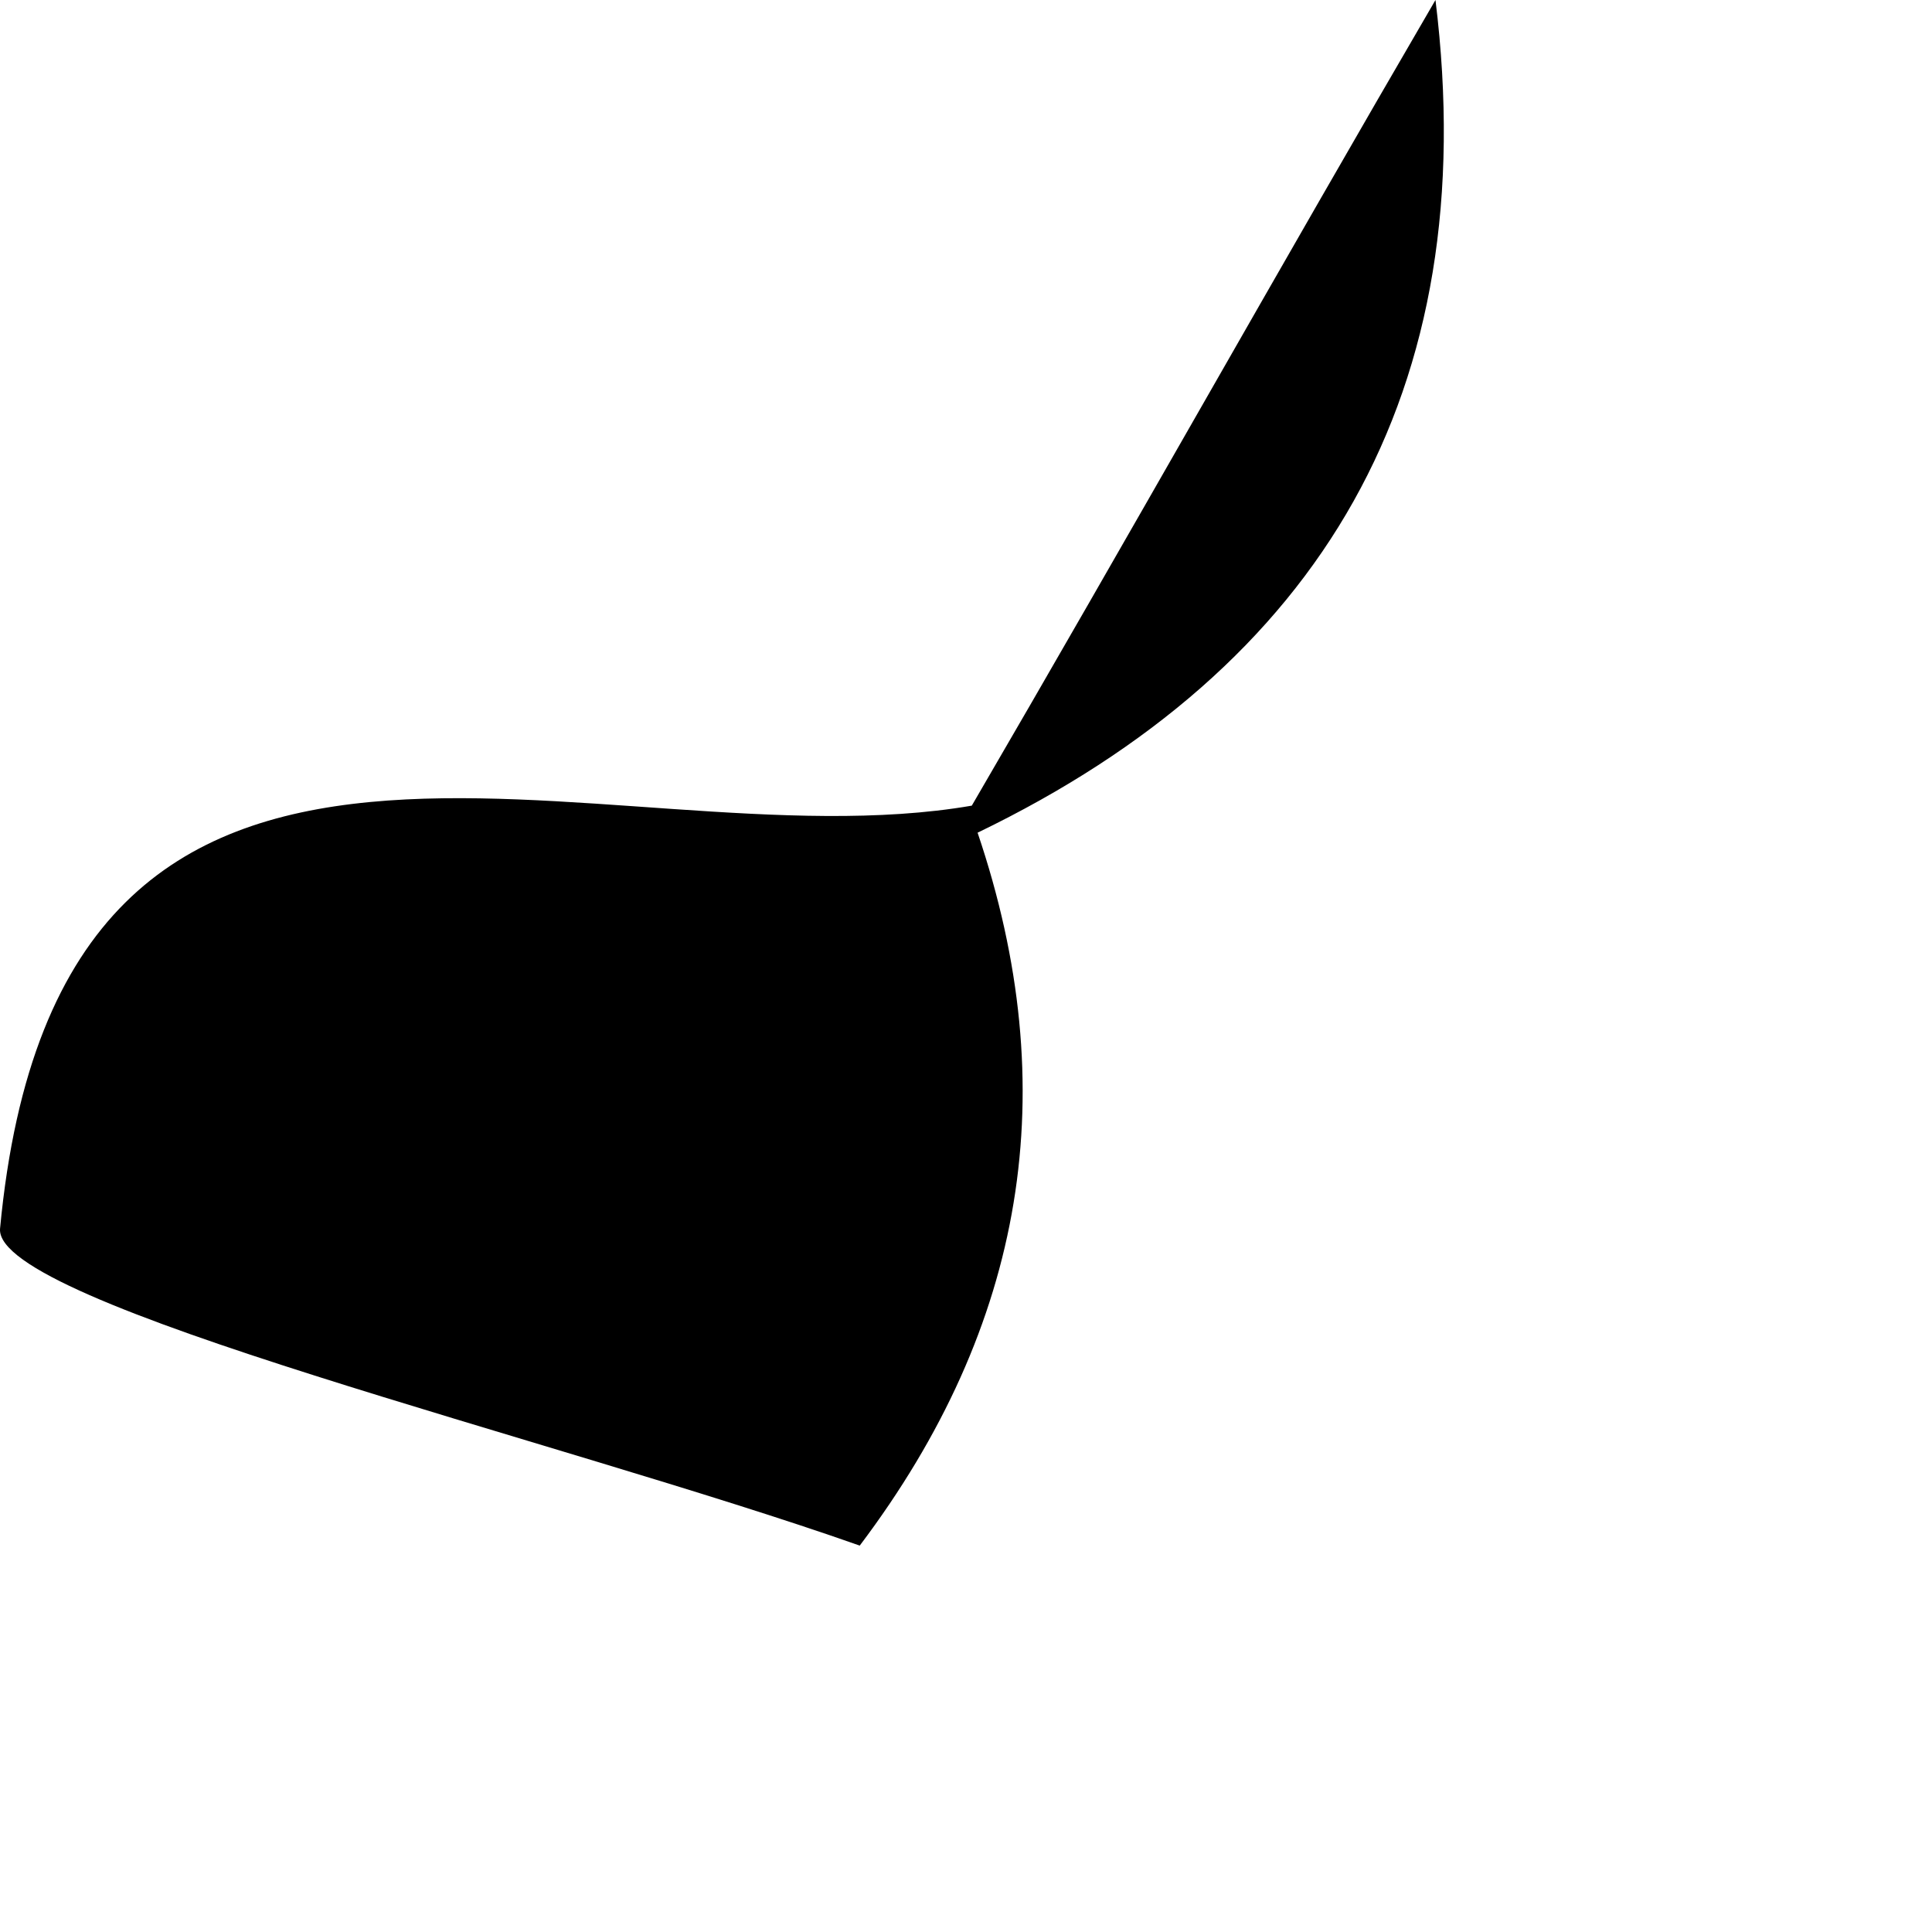
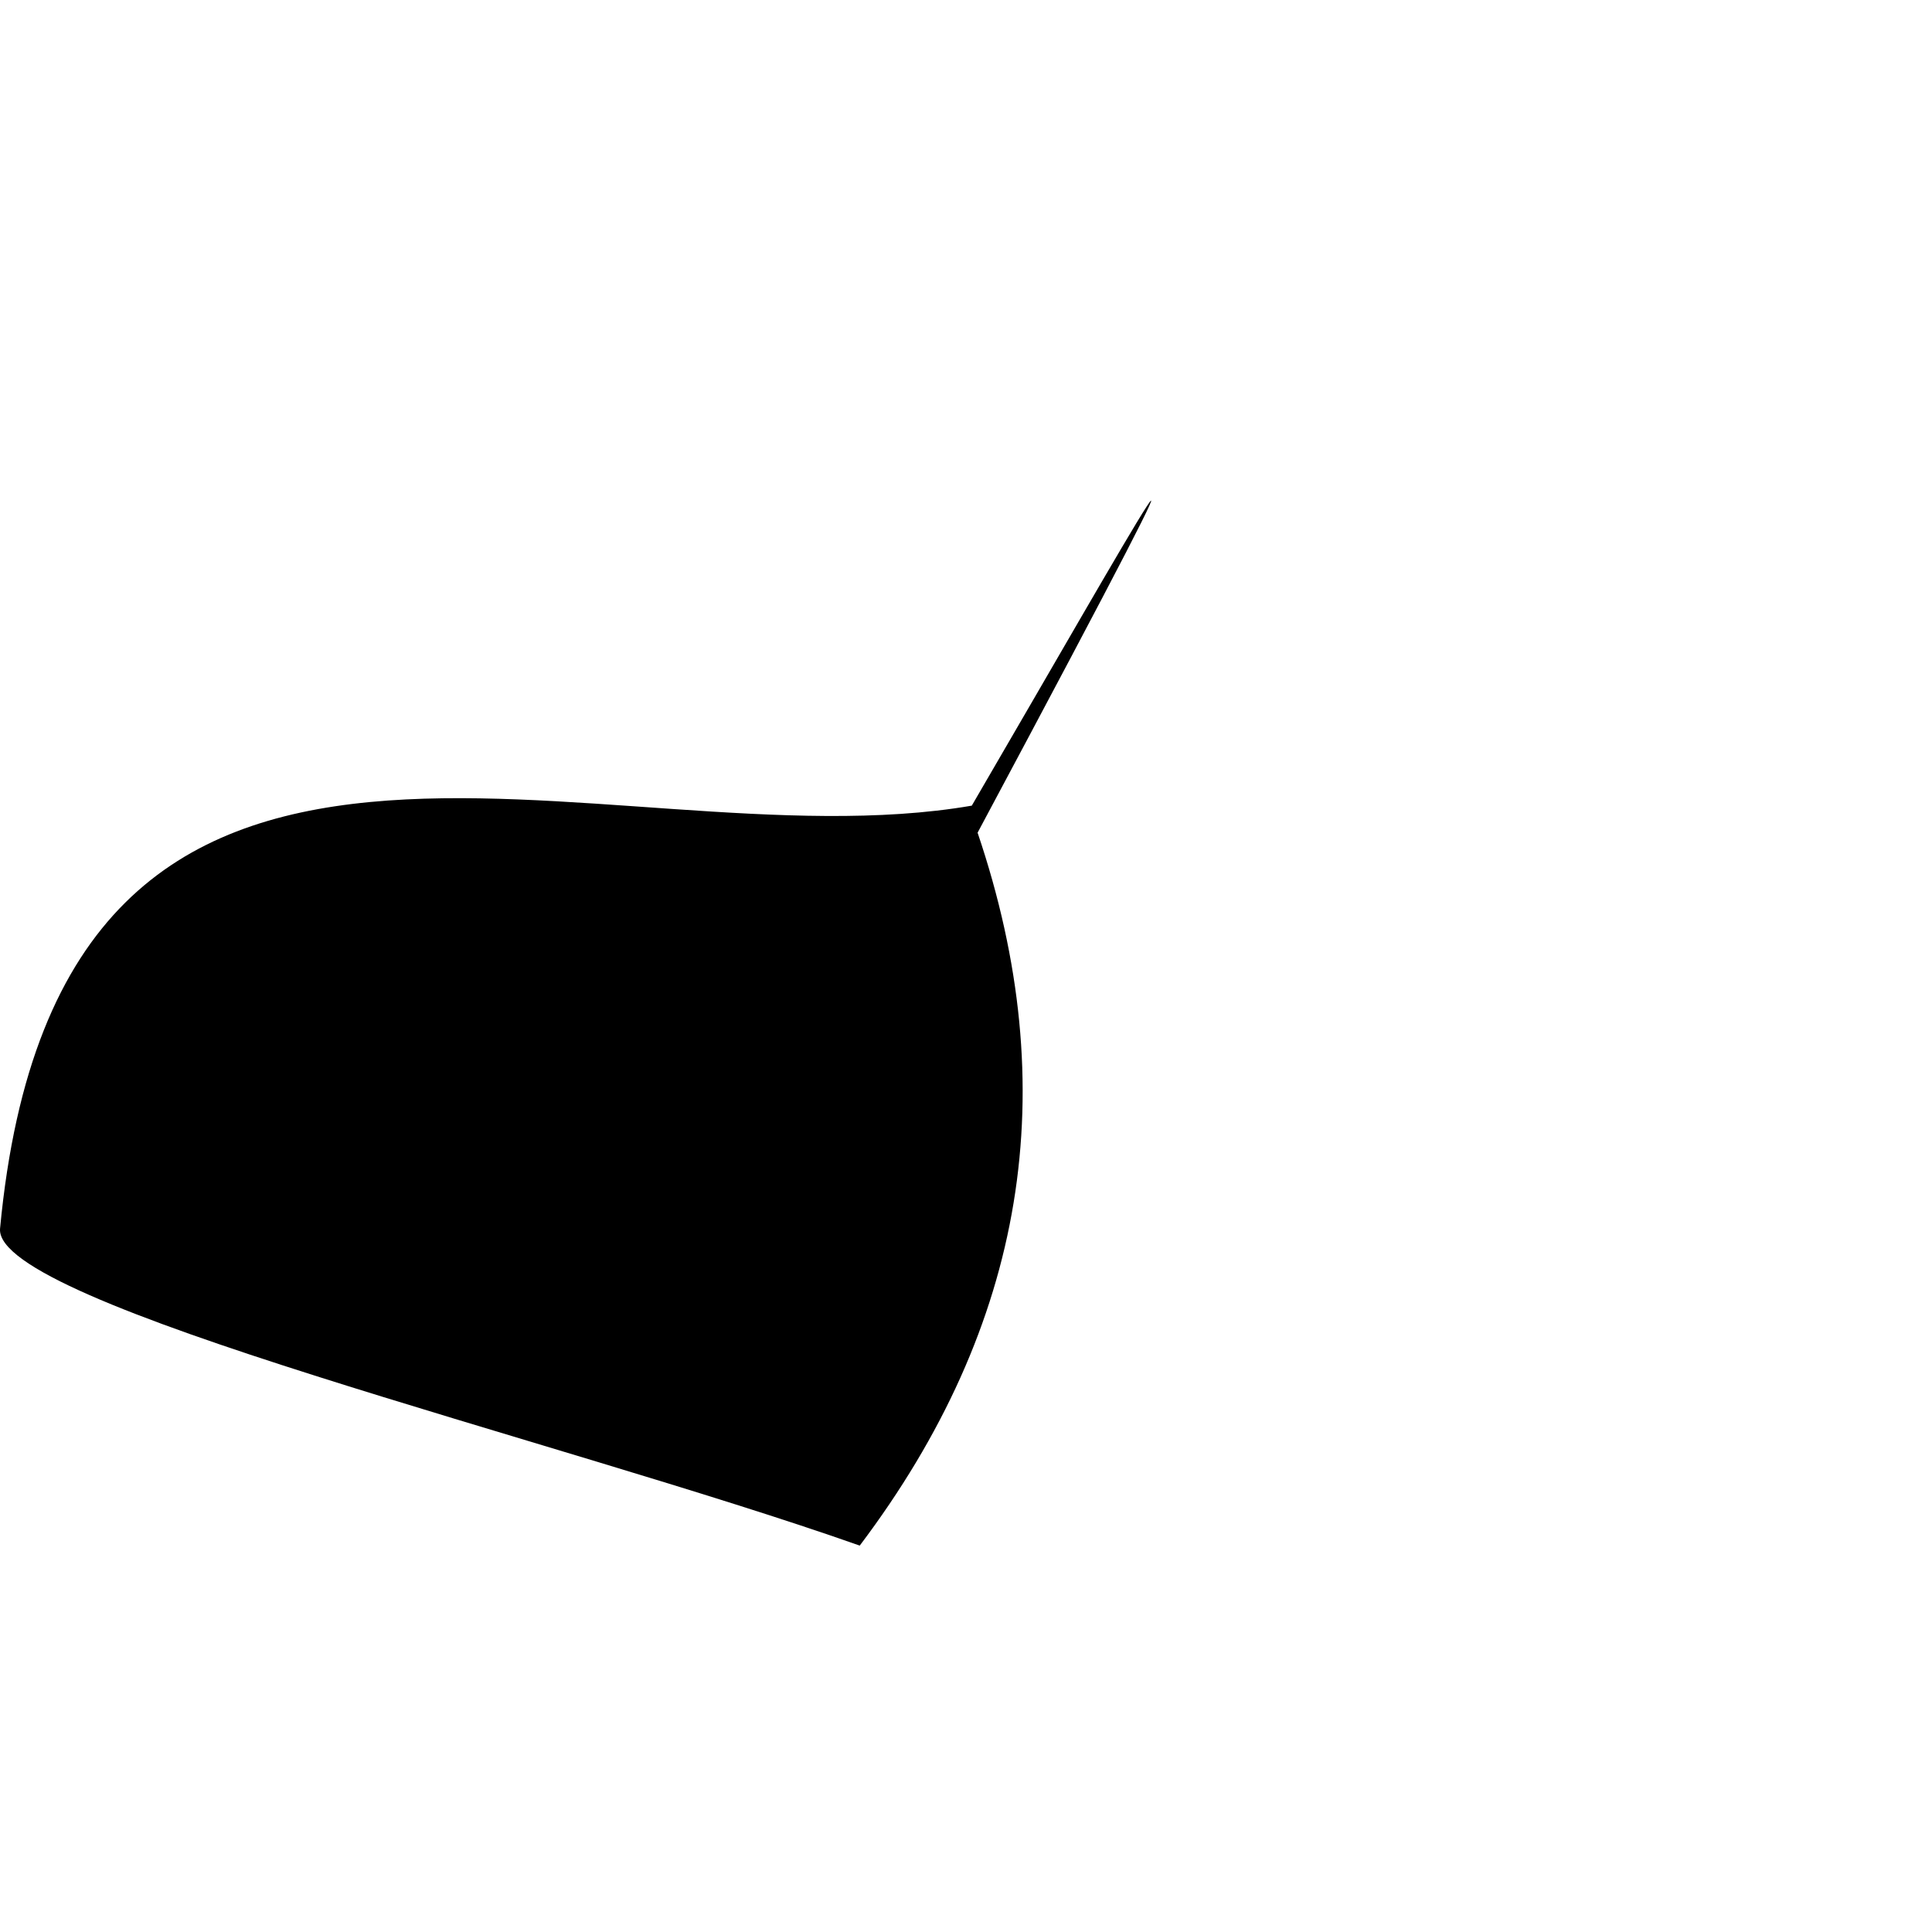
<svg xmlns="http://www.w3.org/2000/svg" fill="none" height="100%" overflow="visible" preserveAspectRatio="none" style="display: block;" viewBox="0 0 1 1" width="100%">
-   <path d="M0.506 0.431C0.684 0.345 0.768 0.203 0.743 0C0.662 0.139 0.584 0.278 0.503 0.417C0.312 0.45 0.031 0.306 1.97227e-05 0.636C-0.003 0.675 0.289 0.745 0.445 0.8C0.531 0.686 0.551 0.564 0.506 0.431Z" fill="black" id="Vector" />
+   <path d="M0.506 0.431C0.662 0.139 0.584 0.278 0.503 0.417C0.312 0.45 0.031 0.306 1.97227e-05 0.636C-0.003 0.675 0.289 0.745 0.445 0.8C0.531 0.686 0.551 0.564 0.506 0.431Z" fill="black" id="Vector" />
</svg>